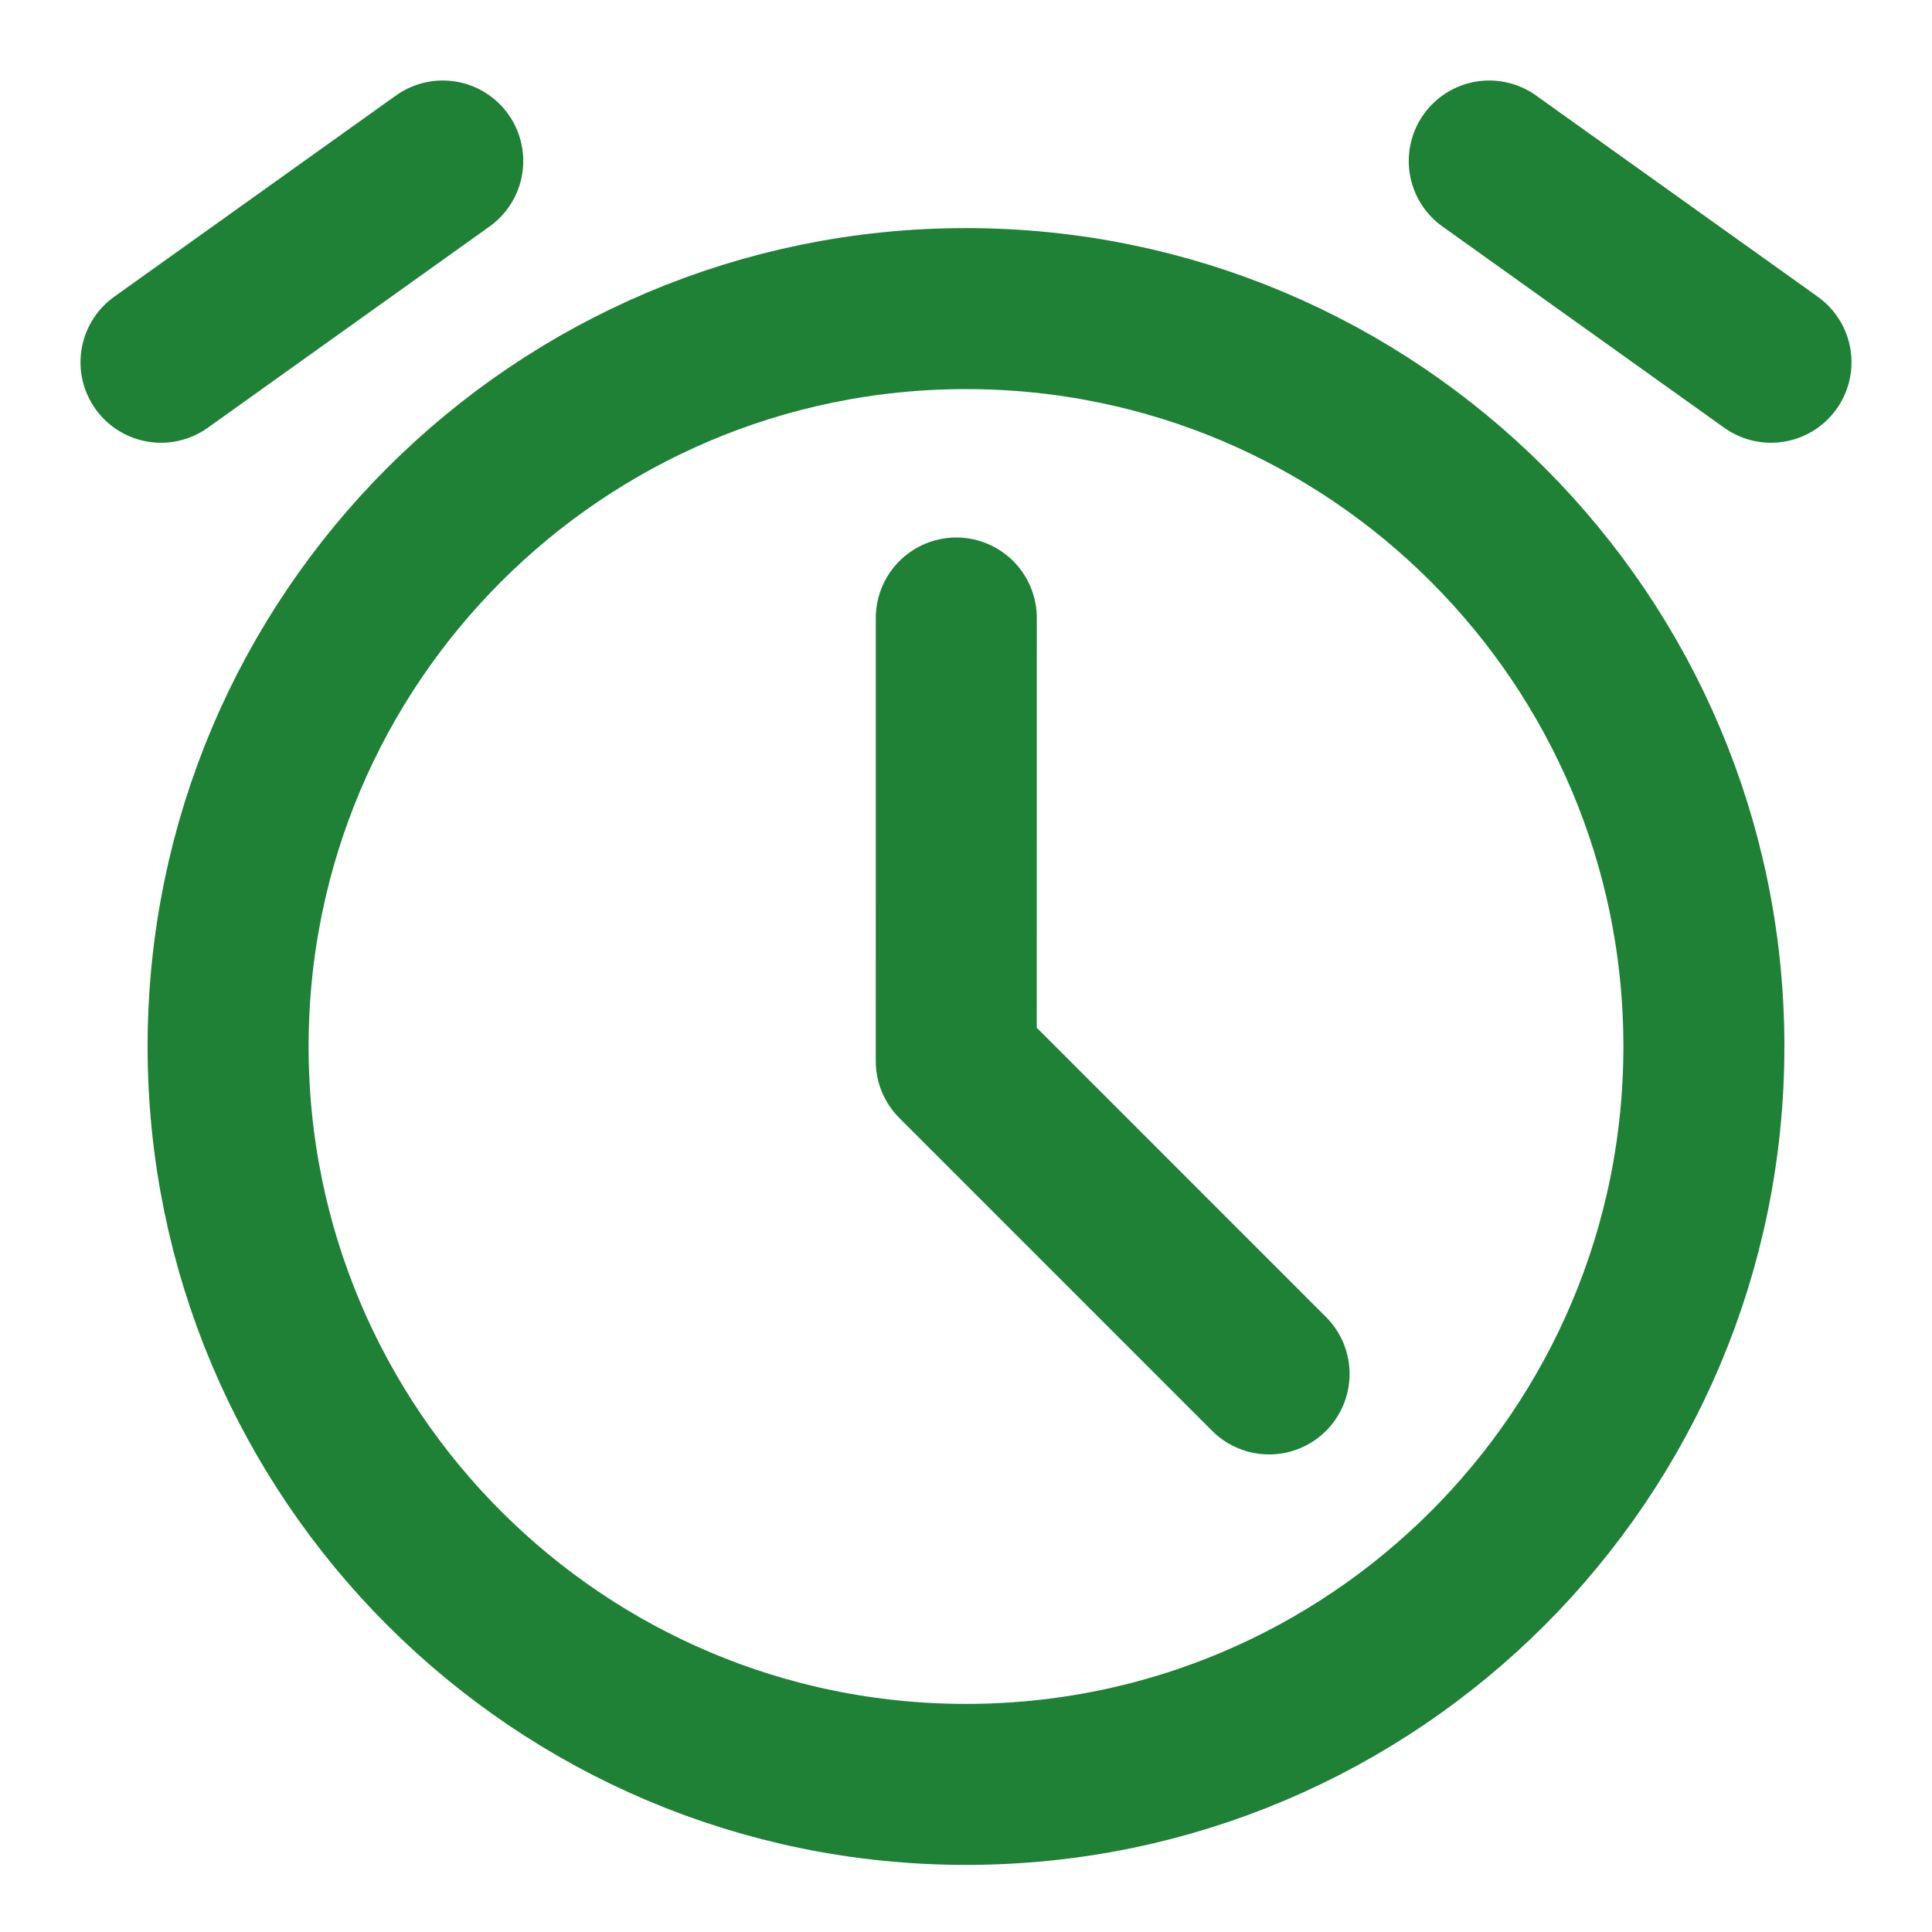
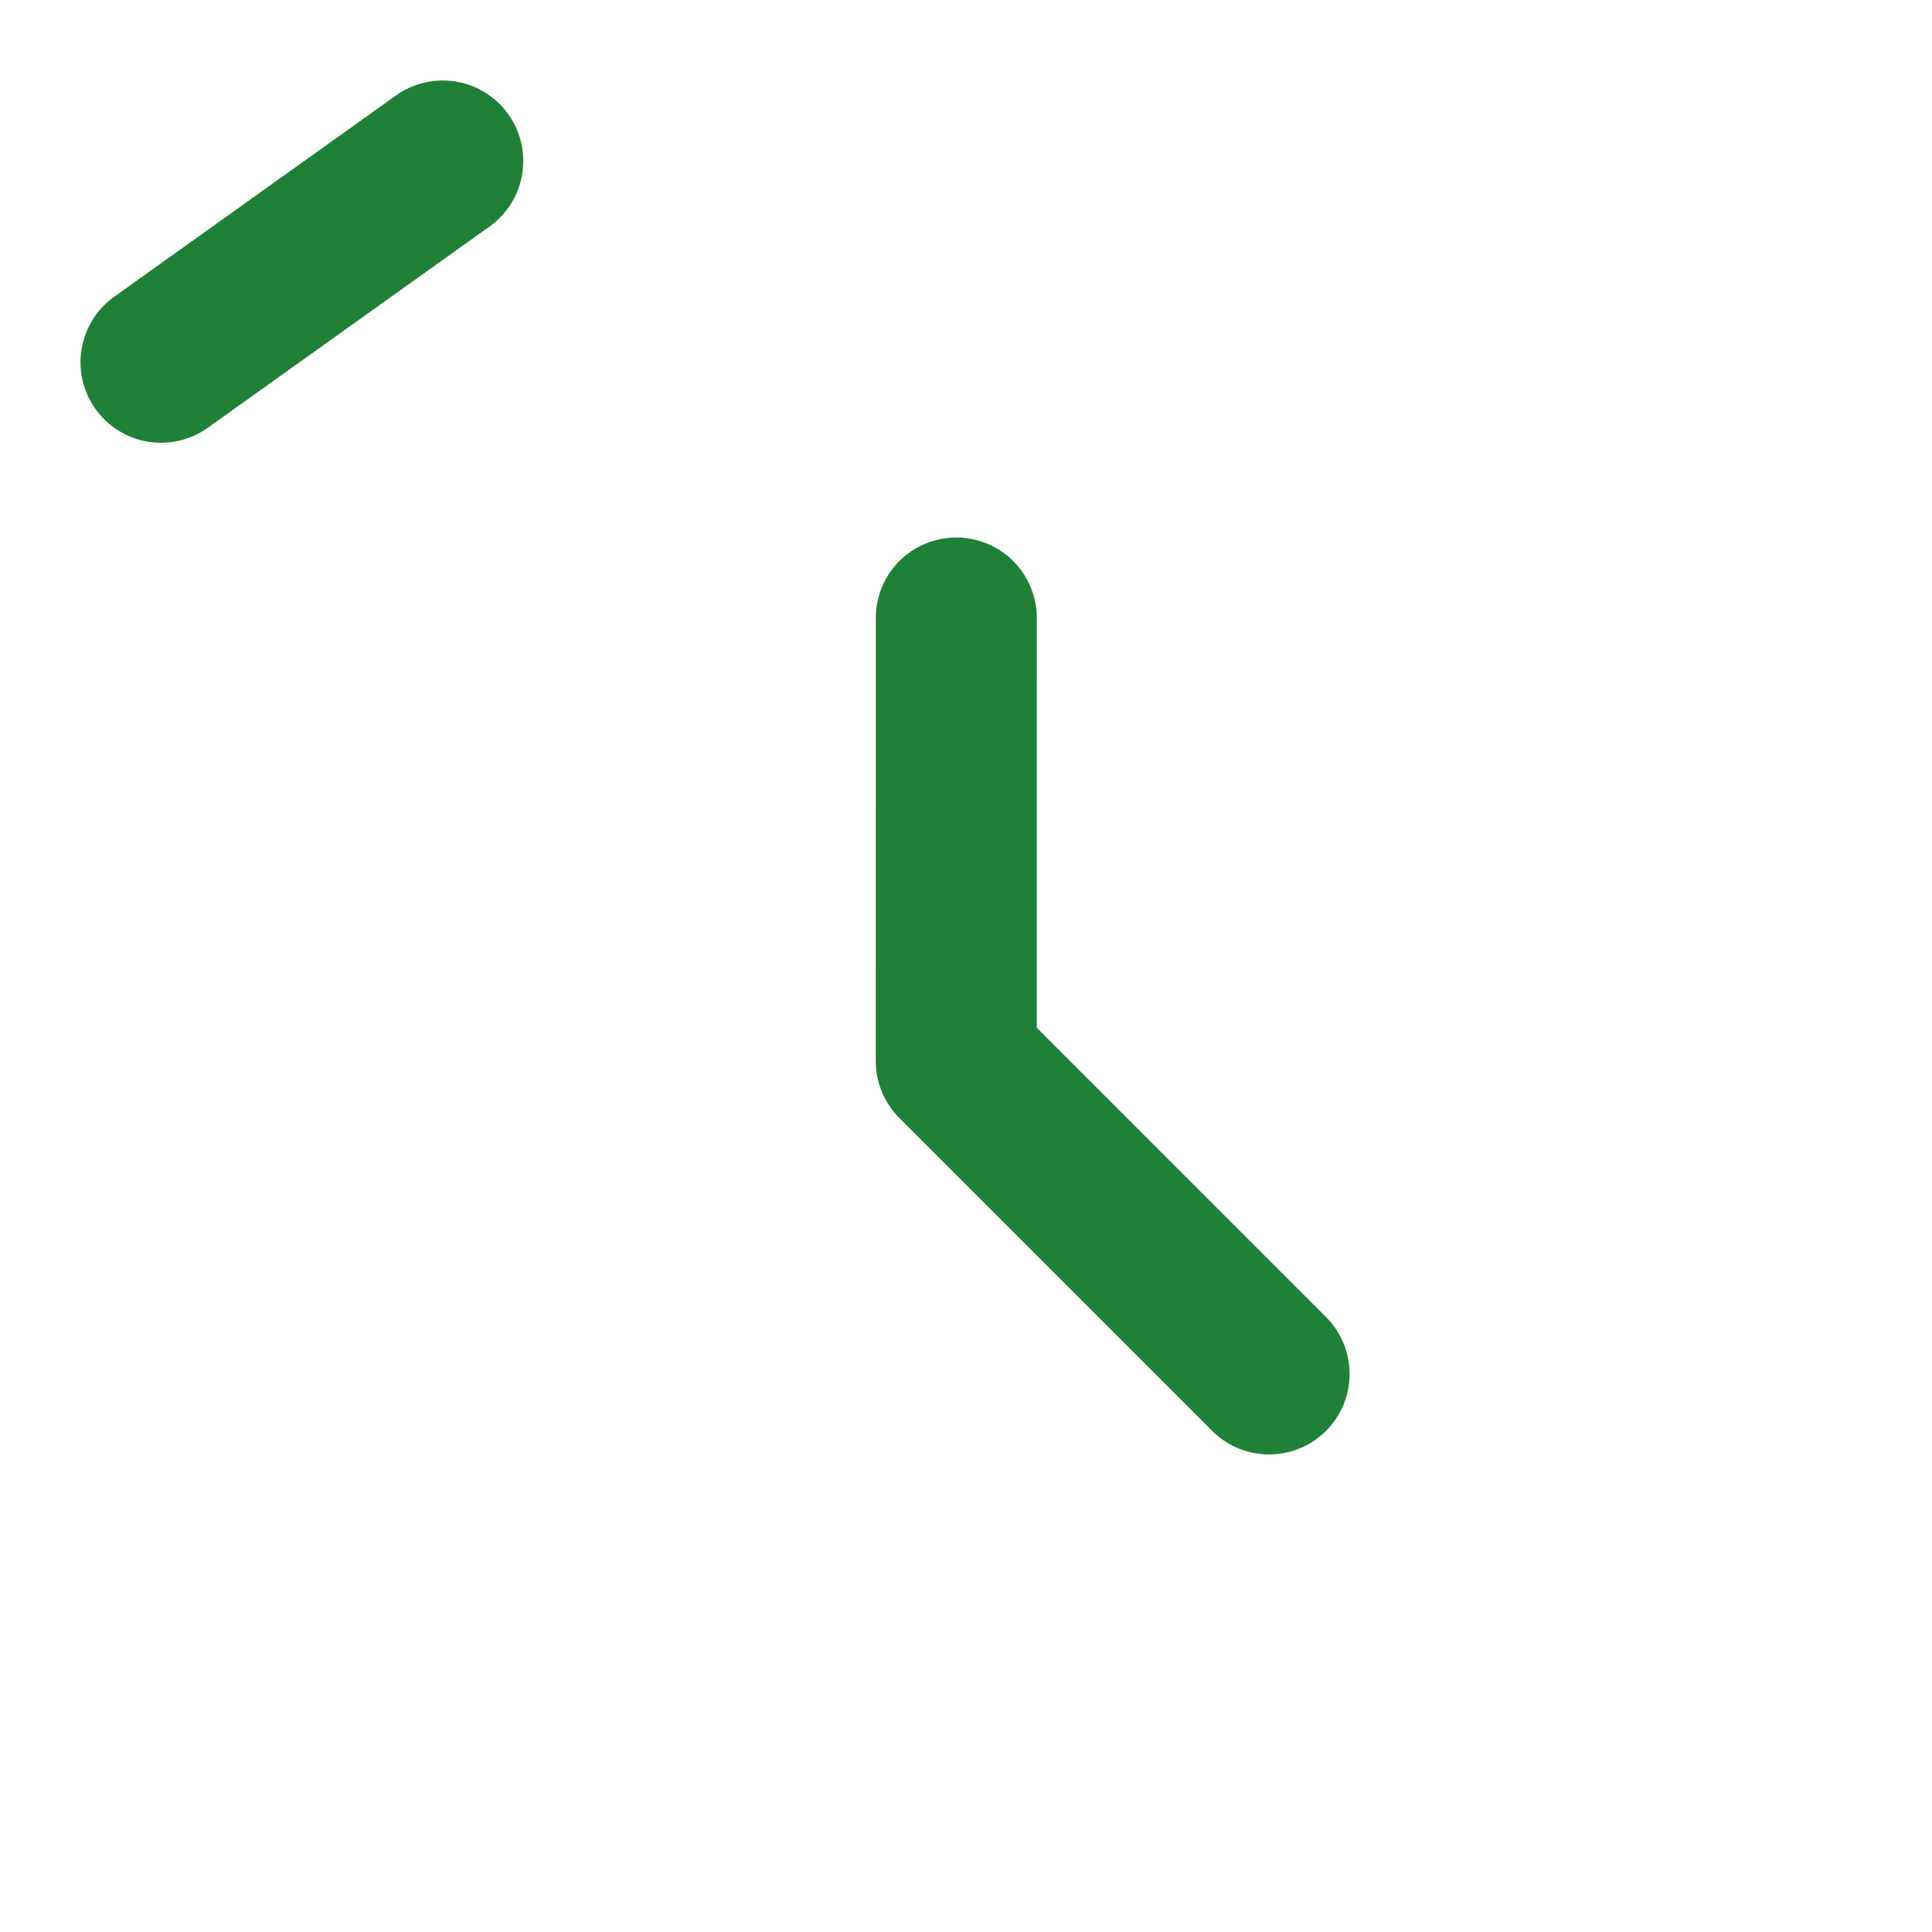
<svg xmlns="http://www.w3.org/2000/svg" width="13" height="13" viewBox="0 0 48 48" fill="none">
-   <path d="M24 44.333C34.125 44.333 42.333 36.125 42.333 26C42.333 15.875 34.125 7.667 24 7.667C13.875 7.667 5.667 15.875 5.667 26C5.667 36.125 13.875 44.333 24 44.333Z" fill="none" stroke="#1e8135" stroke-width="4" stroke-linejoin="round" />
  <path d="M23.759 15.354L23.758 26.362L31.53 34.135" stroke="#1e8135" stroke-width="4" stroke-linecap="round" stroke-linejoin="round" />
  <path d="M4 9L11 4" stroke="#1e8135" stroke-width="4" stroke-linecap="round" stroke-linejoin="round" />
-   <path d="M44 9L37 4" stroke="#1e8135" stroke-width="4" stroke-linecap="round" stroke-linejoin="round" />
</svg>